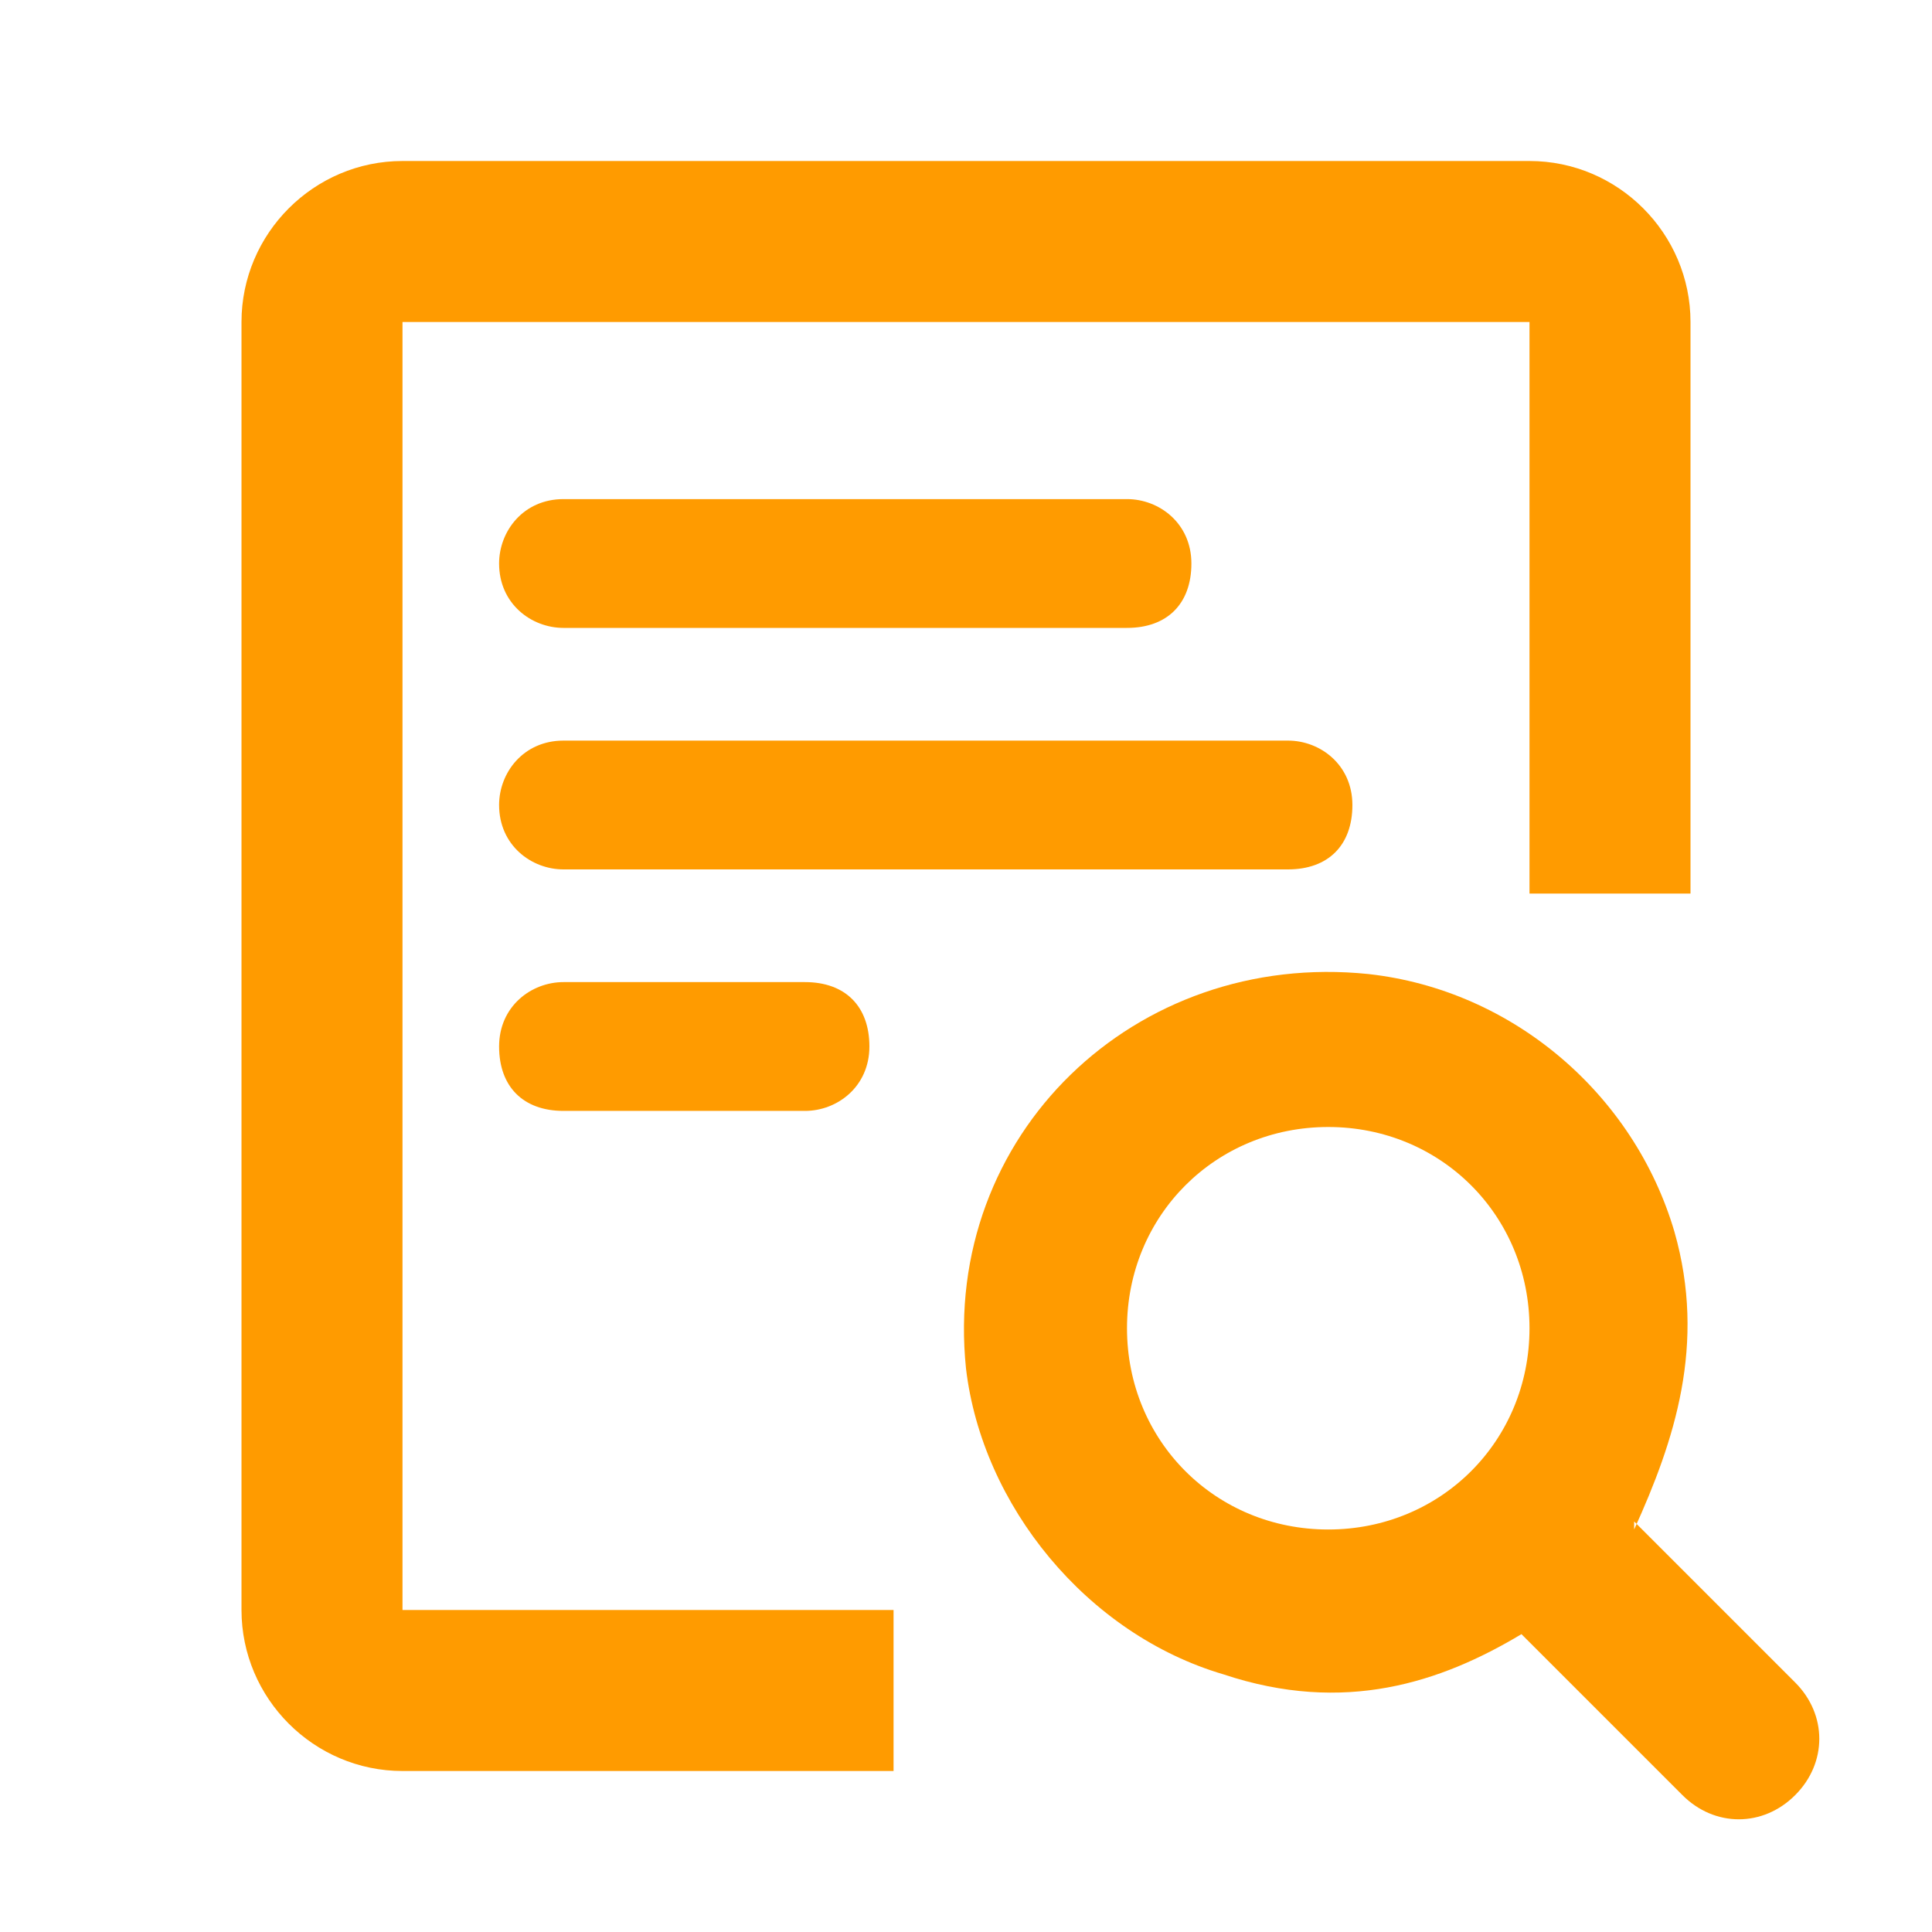
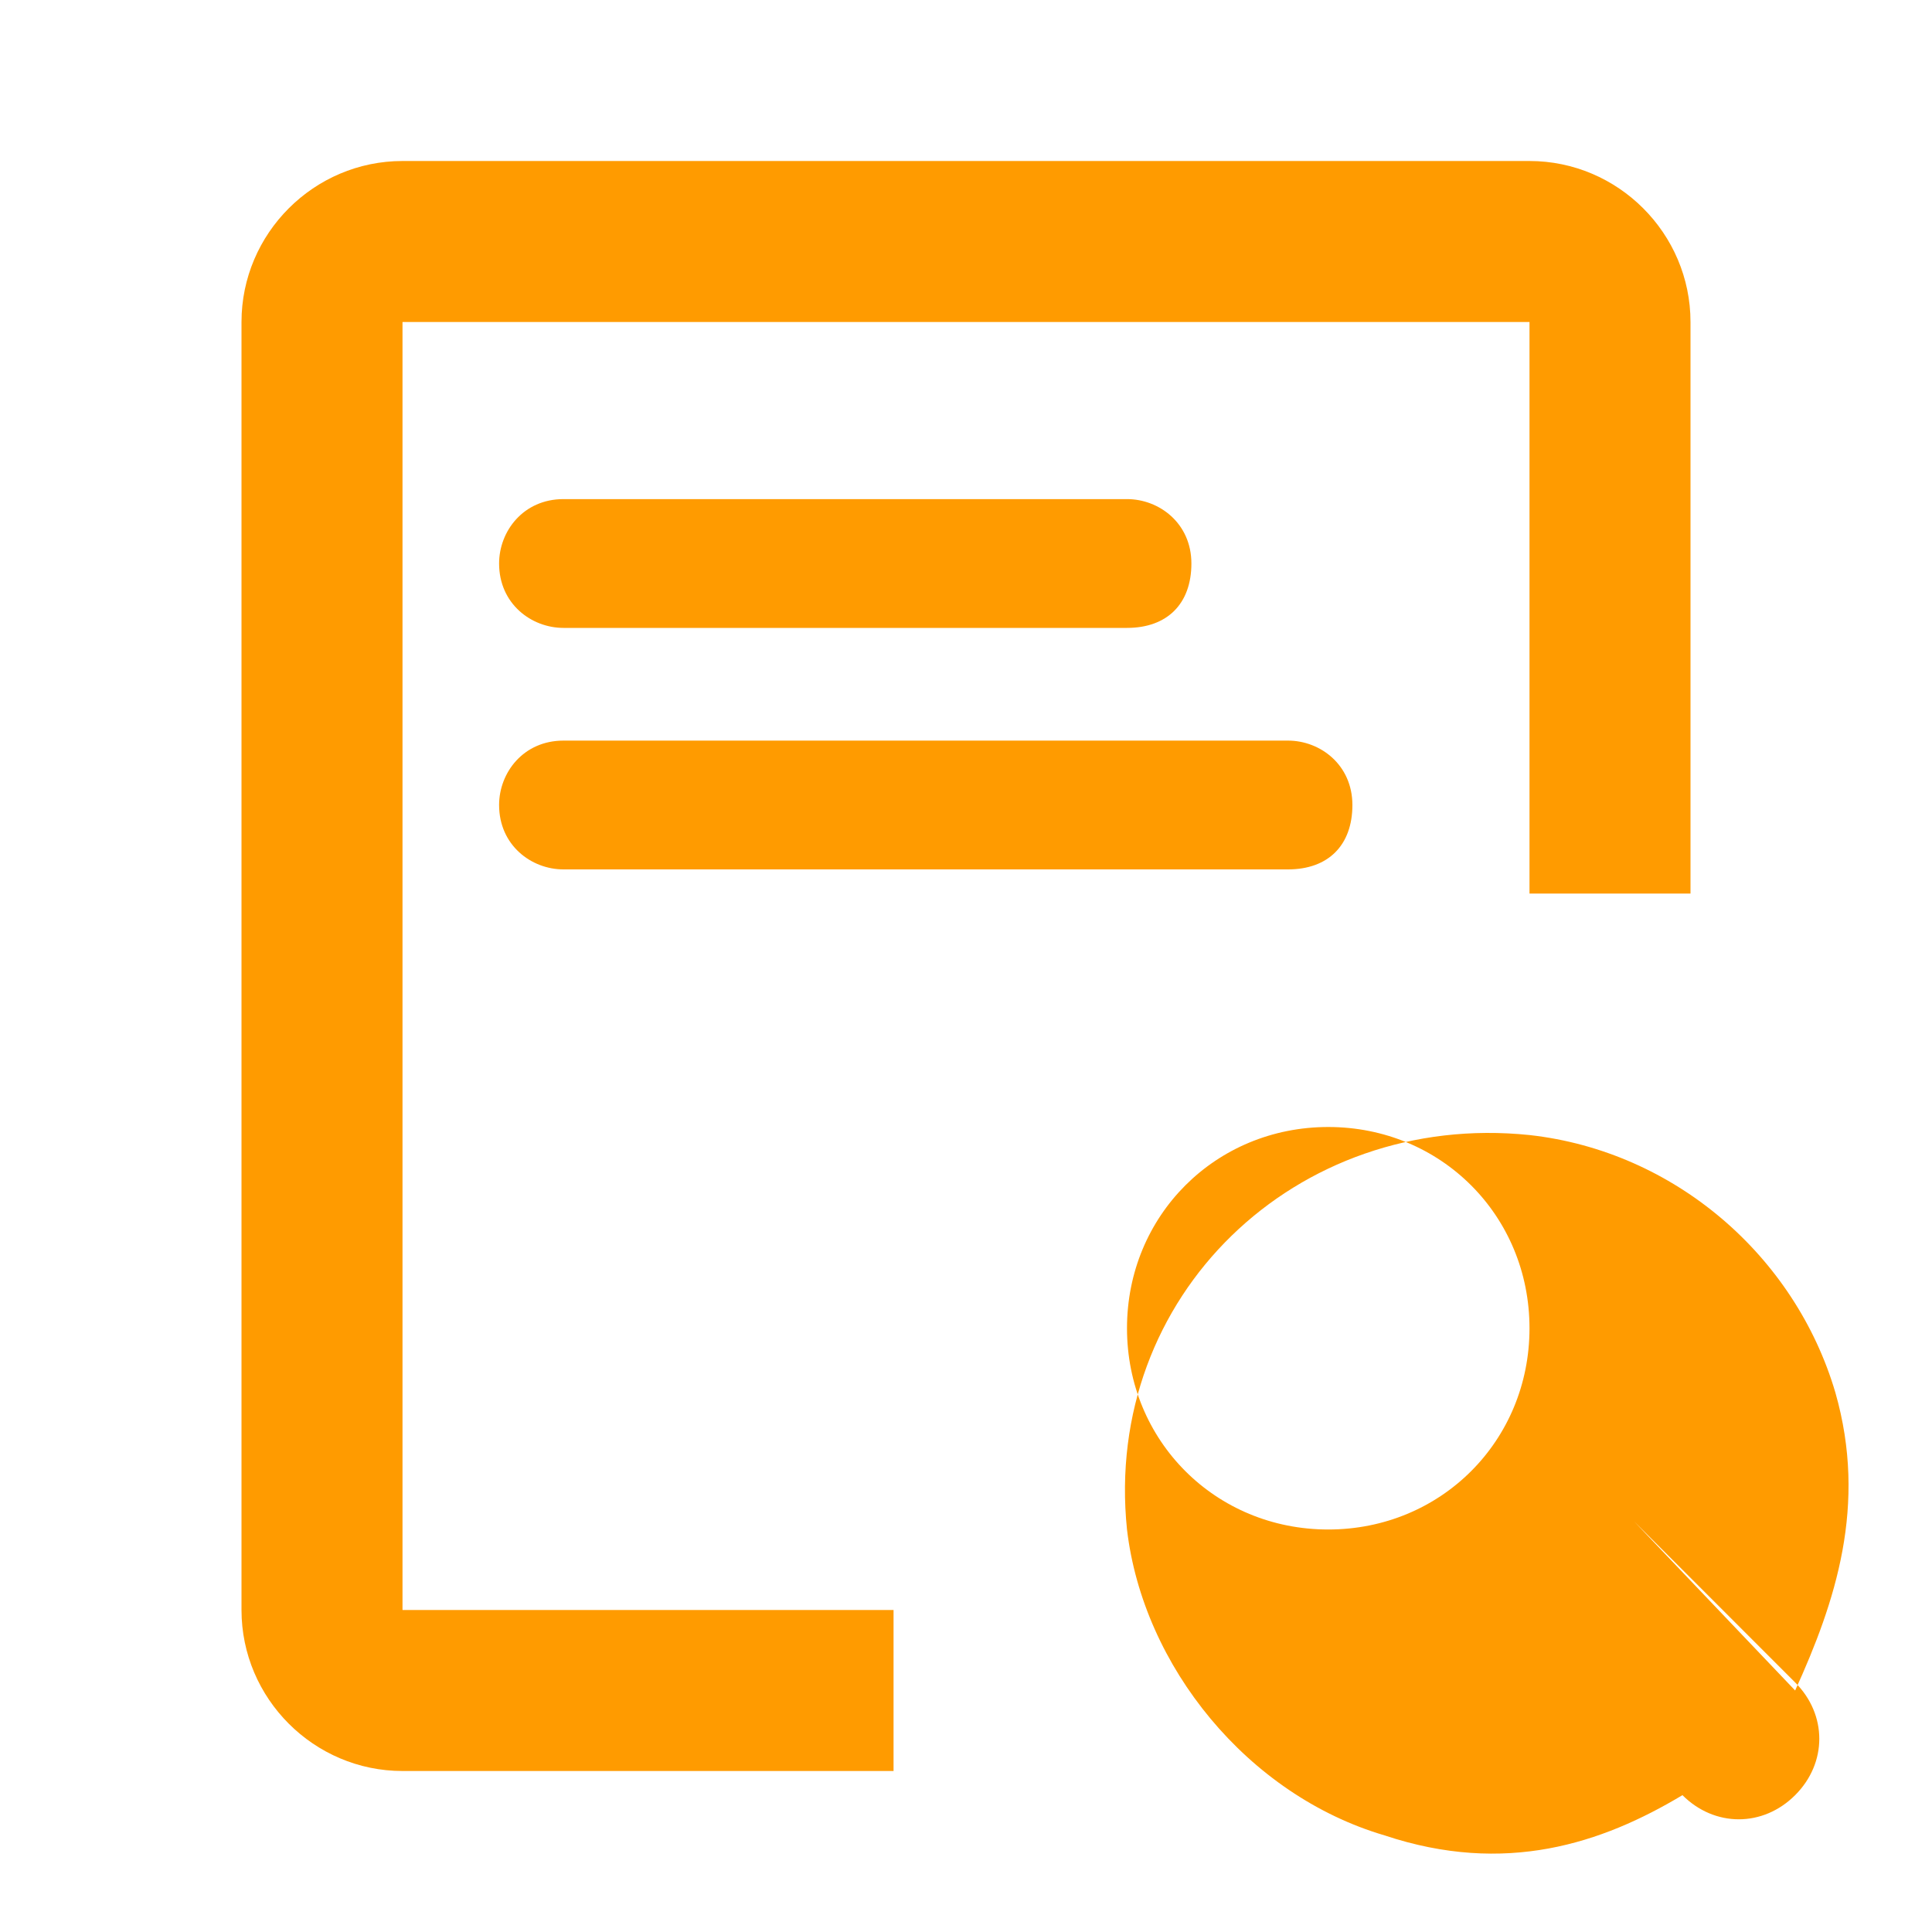
<svg xmlns="http://www.w3.org/2000/svg" id="_レイヤー_1" data-name="レイヤー_1" version="1.1" viewBox="0 0 24 24">
  <defs>
    <style>
      .st0 {
        fill-rule: evenodd;
      }

      .st0, .st1 {
        fill: #ff9b00;
      }
    </style>
  </defs>
  <path class="st1" d="M3,4c0-1.1.9-2,2-2h14c1.1,0,2,.9,2,2v7.1h-2v-7.1H5v16h6.1v2h-6.1c-1.1,0-2-.9-2-2V4Z" />
  <path class="st1" d="M6.2,7c0-.4.3-.8.8-.8h7c.4,0,.8.3.8.8s-.3.8-.8.8h-7c-.4,0-.8-.3-.8-.8Z" />
-   <path class="st1" d="M7,12.2c-.4,0-.8.3-.8.8s.3.8.8.8h3c.4,0,.8-.3.8-.8s-.3-.8-.8-.8h-3Z" />
  <path class="st1" d="M6.2,10c0-.4.3-.8.8-.8h9c.4,0,.8.3.8.8s-.3.8-.8.8H7c-.4,0-.8-.3-.8-.8Z" />
-   <path class="st0" d="M20.3,18.9l2,2c.4.4.4,1,0,1.4-.4.4-1,.4-1.4,0l-2-2c-1,.6-2.2,1-3.7.5-1.7-.5-3-2.1-3.2-3.8-.3-2.9,2.1-5.2,5-4.9,1.8.2,3.3,1.5,3.8,3.2.4,1.4,0,2.6-.5,3.7ZM14,16.5c0,1.4,1.1,2.5,2.5,2.5s2.5-1.1,2.5-2.5-1.1-2.5-2.5-2.5-2.5,1.1-2.5,2.5Z" />
+   <path class="st0" d="M20.3,18.9l2,2c.4.4.4,1,0,1.4-.4.4-1,.4-1.4,0c-1,.6-2.2,1-3.7.5-1.7-.5-3-2.1-3.2-3.8-.3-2.9,2.1-5.2,5-4.9,1.8.2,3.3,1.5,3.8,3.2.4,1.4,0,2.6-.5,3.7ZM14,16.5c0,1.4,1.1,2.5,2.5,2.5s2.5-1.1,2.5-2.5-1.1-2.5-2.5-2.5-2.5,1.1-2.5,2.5Z" />
</svg>